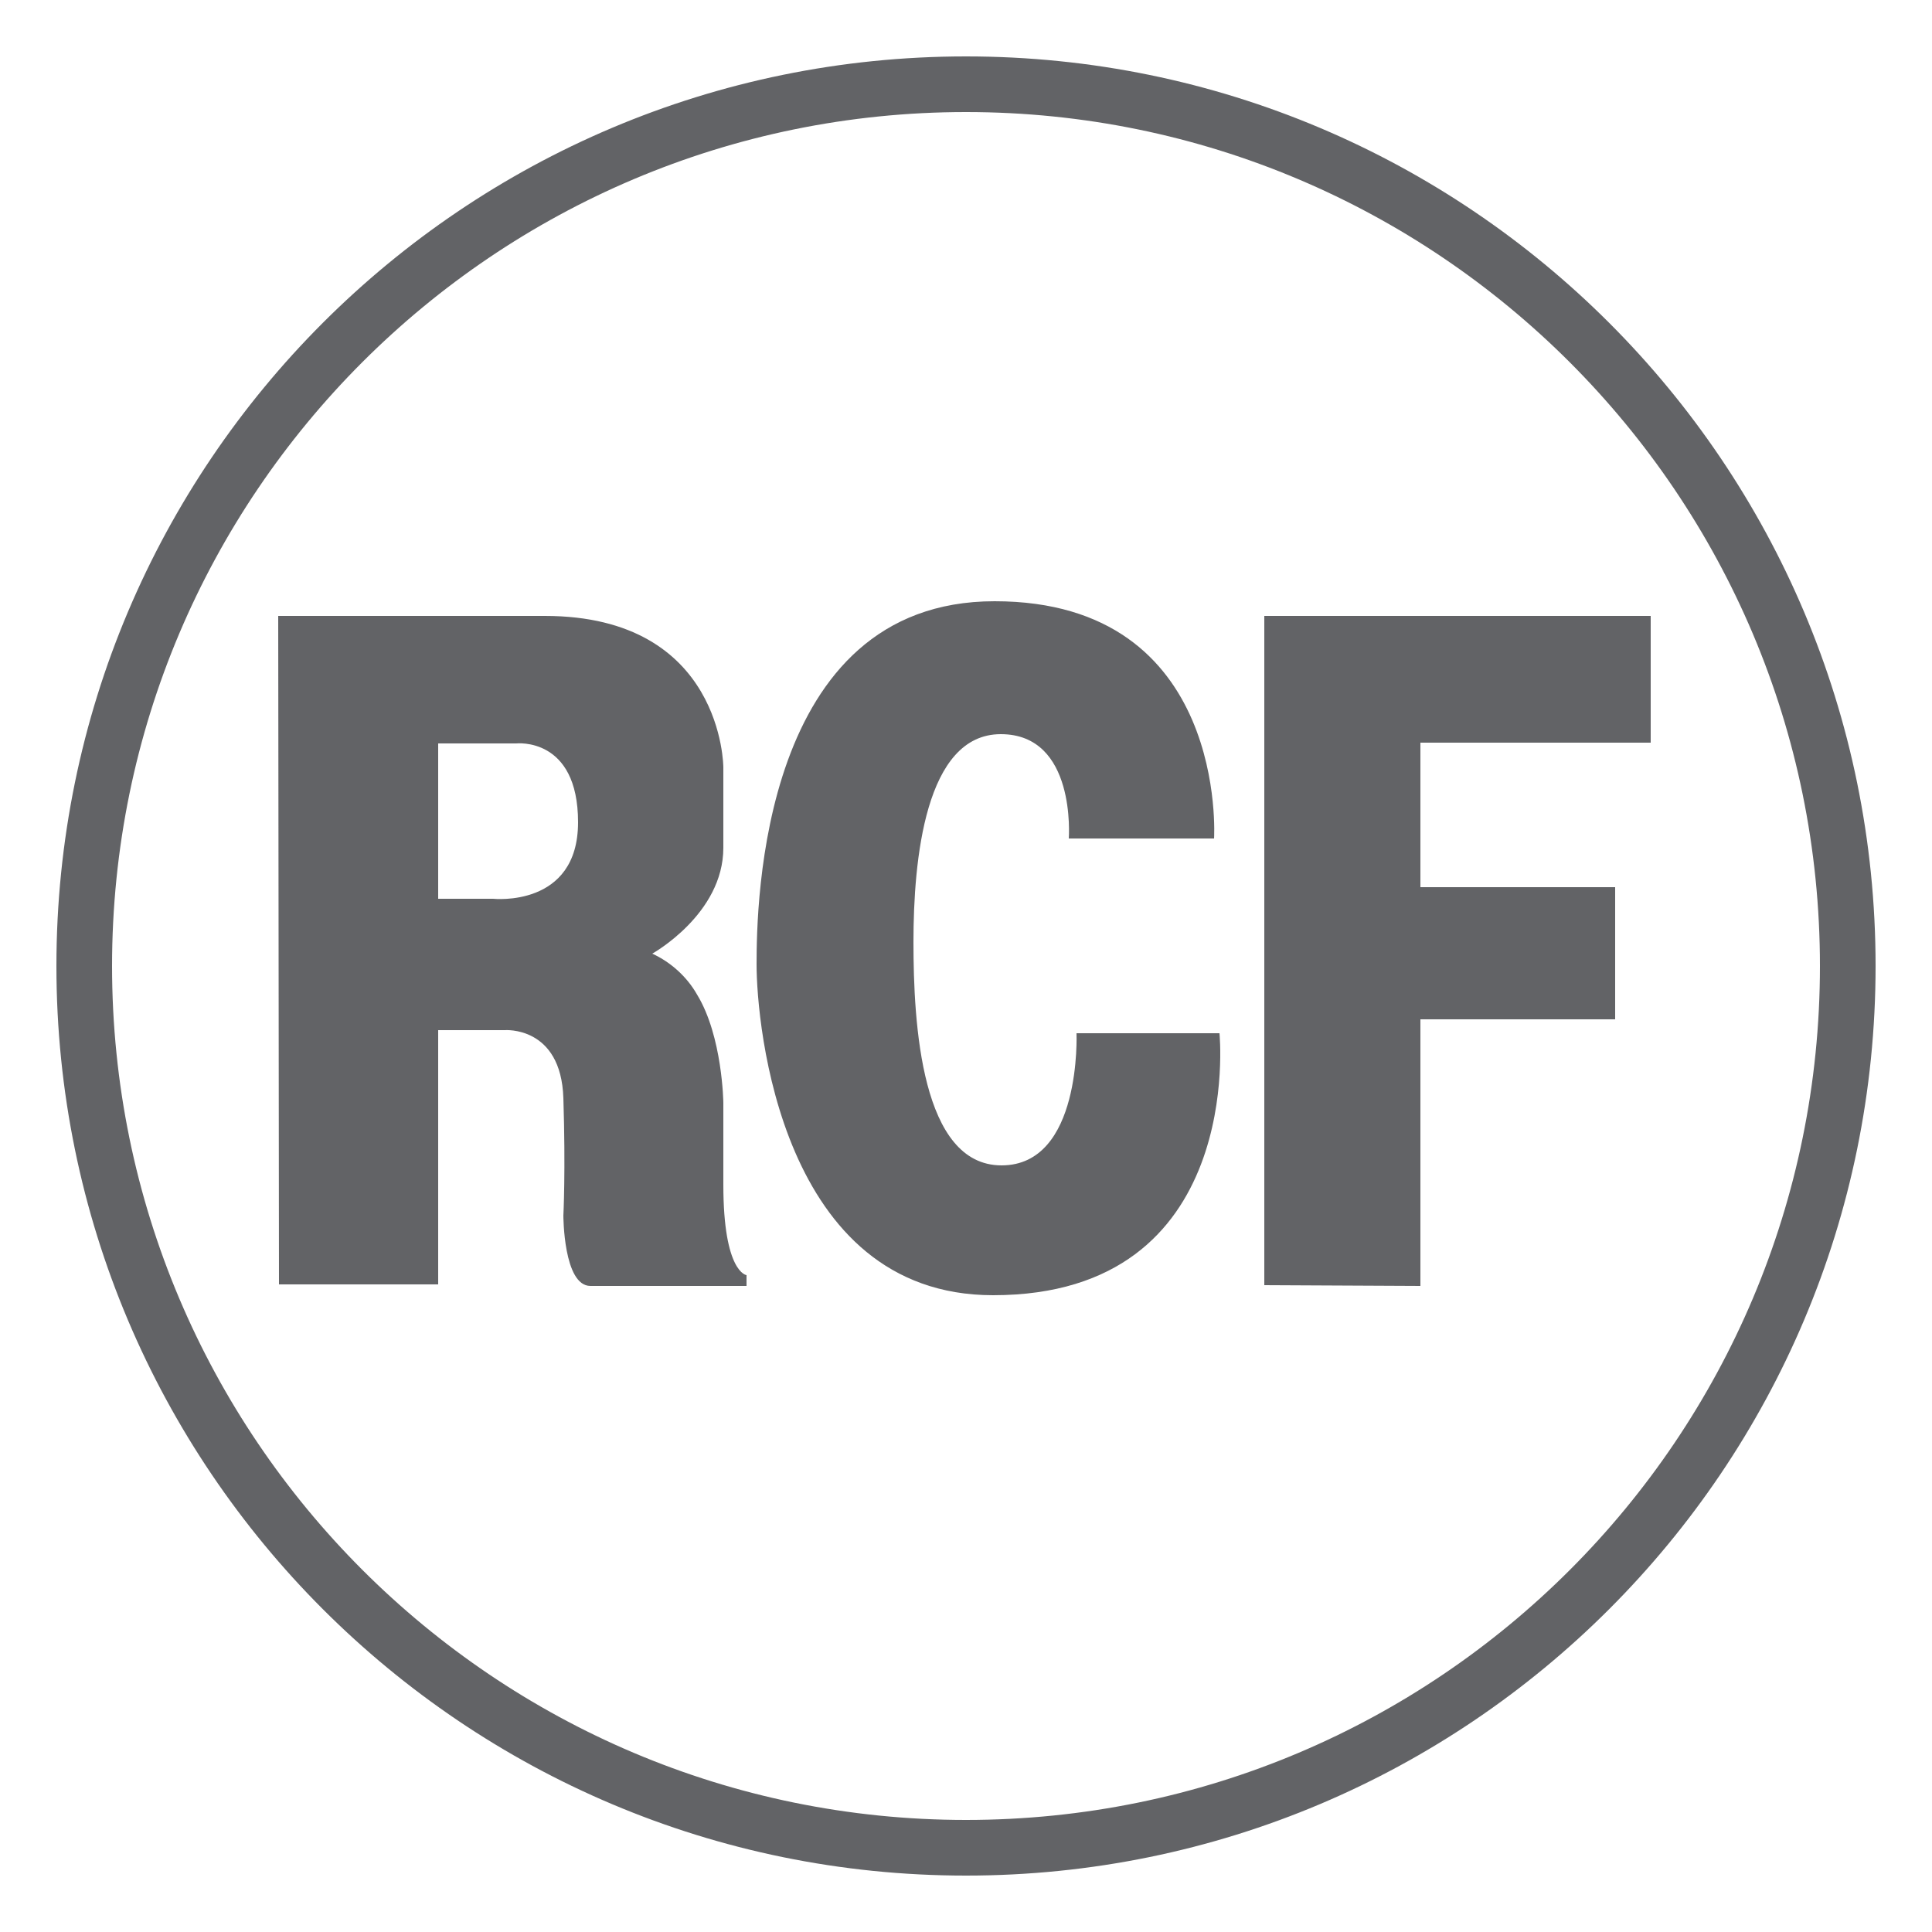
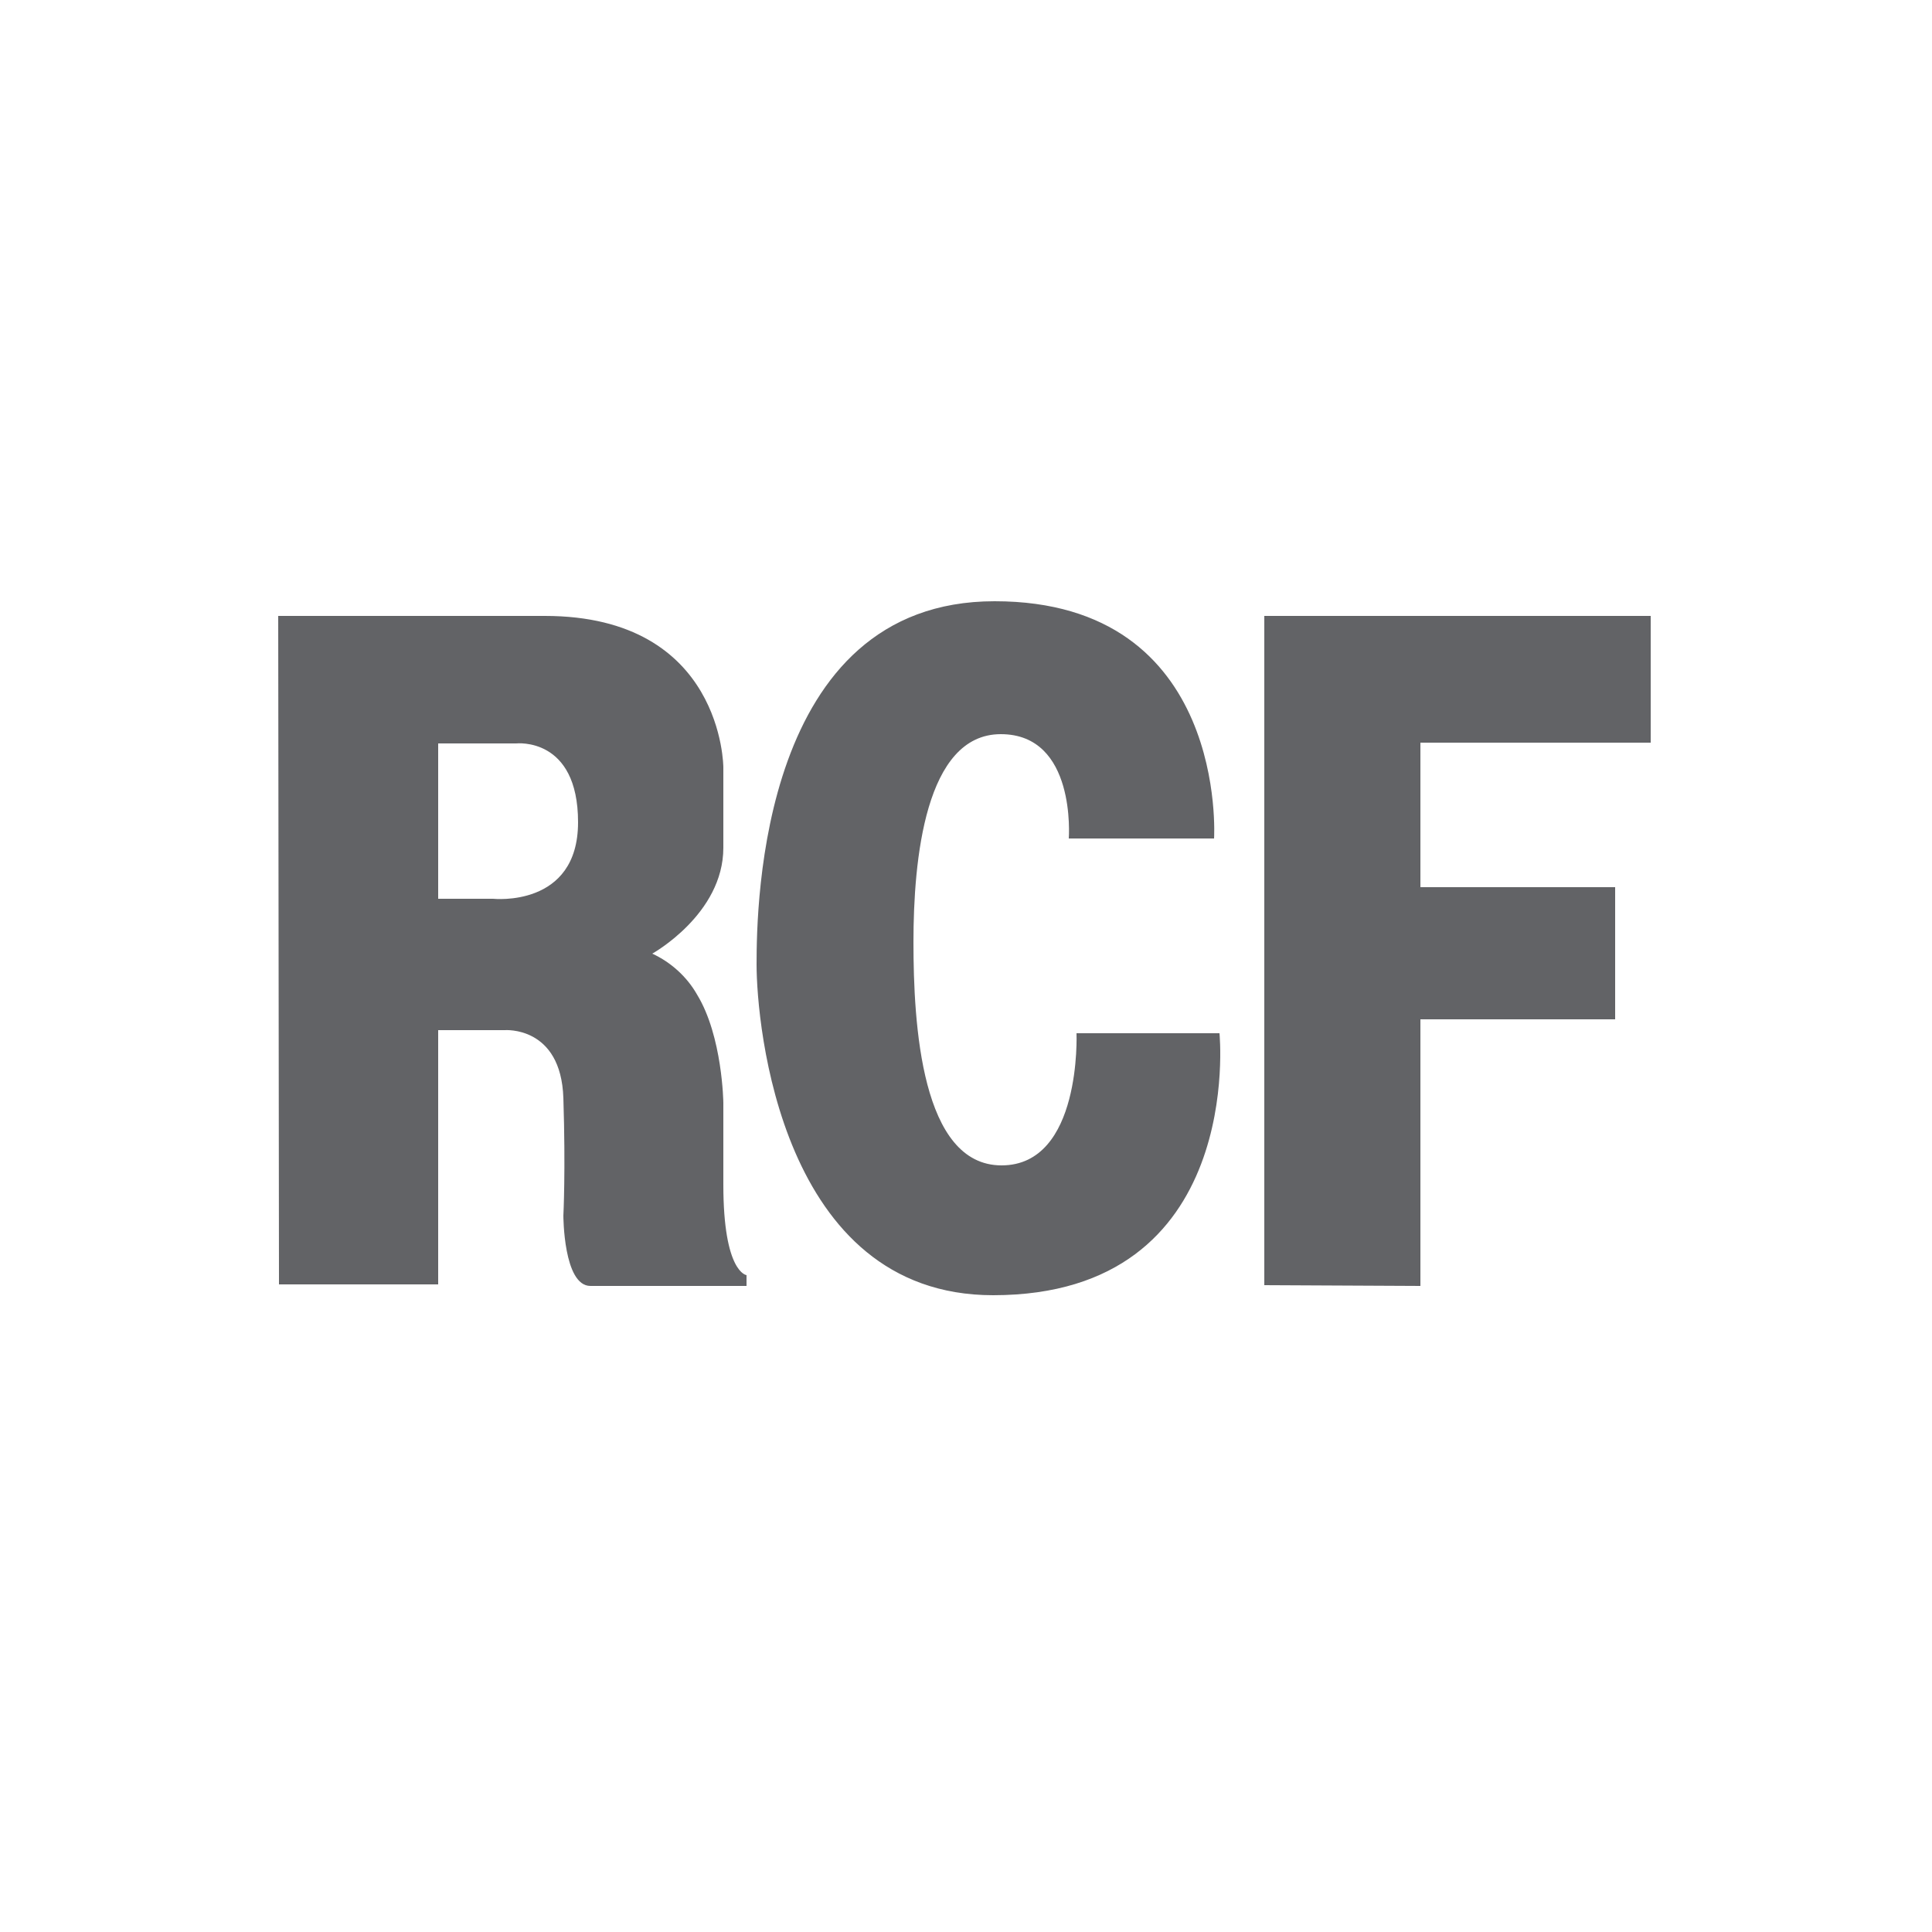
<svg xmlns="http://www.w3.org/2000/svg" version="1.1" id="Livello_1" x="0px" y="0px" viewBox="0 0 250 250" style="enable-background:new 0 0 250 250;" xml:space="preserve">
  <style type="text/css">
	.st0{fill:#626366;}
	.st1{fill-rule:evenodd;clip-rule:evenodd;fill:#626366;}
</style>
-   <path class="st0" d="M125,7.3C60,7.3,7.3,60,7.3,125S60,242.7,125,242.7S242.7,190,242.7,125C242.7,60,190,7.3,125,7.3z M125,235.5  C64,235.5,14.5,186,14.5,125S64,14.5,125,14.5c61,0,110.5,49.5,110.5,110.5C235.5,186,186.1,235.5,125,235.5  C125,235.5,125,235.5,125,235.5z" />
  <path class="st1" d="M36.1,166.2h20.6v-32.9h8.6c0,0,7.3-0.6,7.6,8.8s0,15.2,0,15.2s0,9.1,3.5,9.1h20.2V165c0,0-3-0.3-3-11.7v-10.6  c0,0-0.1-8.6-3.4-14c-1.3-2.3-3.4-4.2-5.8-5.3c0,0,9.2-5.1,9.2-13.7V99.3c0,0,0-19.6-23.1-19.6H36L36.1,166.2L36.1,166.2z   M56.7,116.4V96.2h10.1c0,0,8-0.9,8,10.2s-11,9.9-11,9.9H56.7z M138.3,108.5h18.8c0,0,1.9-30.7-28.4-30.7s-30.8,39.3-30.8,47  s3.1,42.8,30.6,42.8c32.7,0,29.3-33.9,29.3-33.9h-18.5c0,0,0.7,17.1-9.7,17.1s-11.4-18.3-11.4-28.9S119.7,95,129.5,95  S138.3,108.4,138.3,108.5L138.3,108.5z M163.6,166.3V79.7h50v16.4h-29.8v18.7H209v17.1h-25.2v34.5L163.6,166.3z" />
</svg>